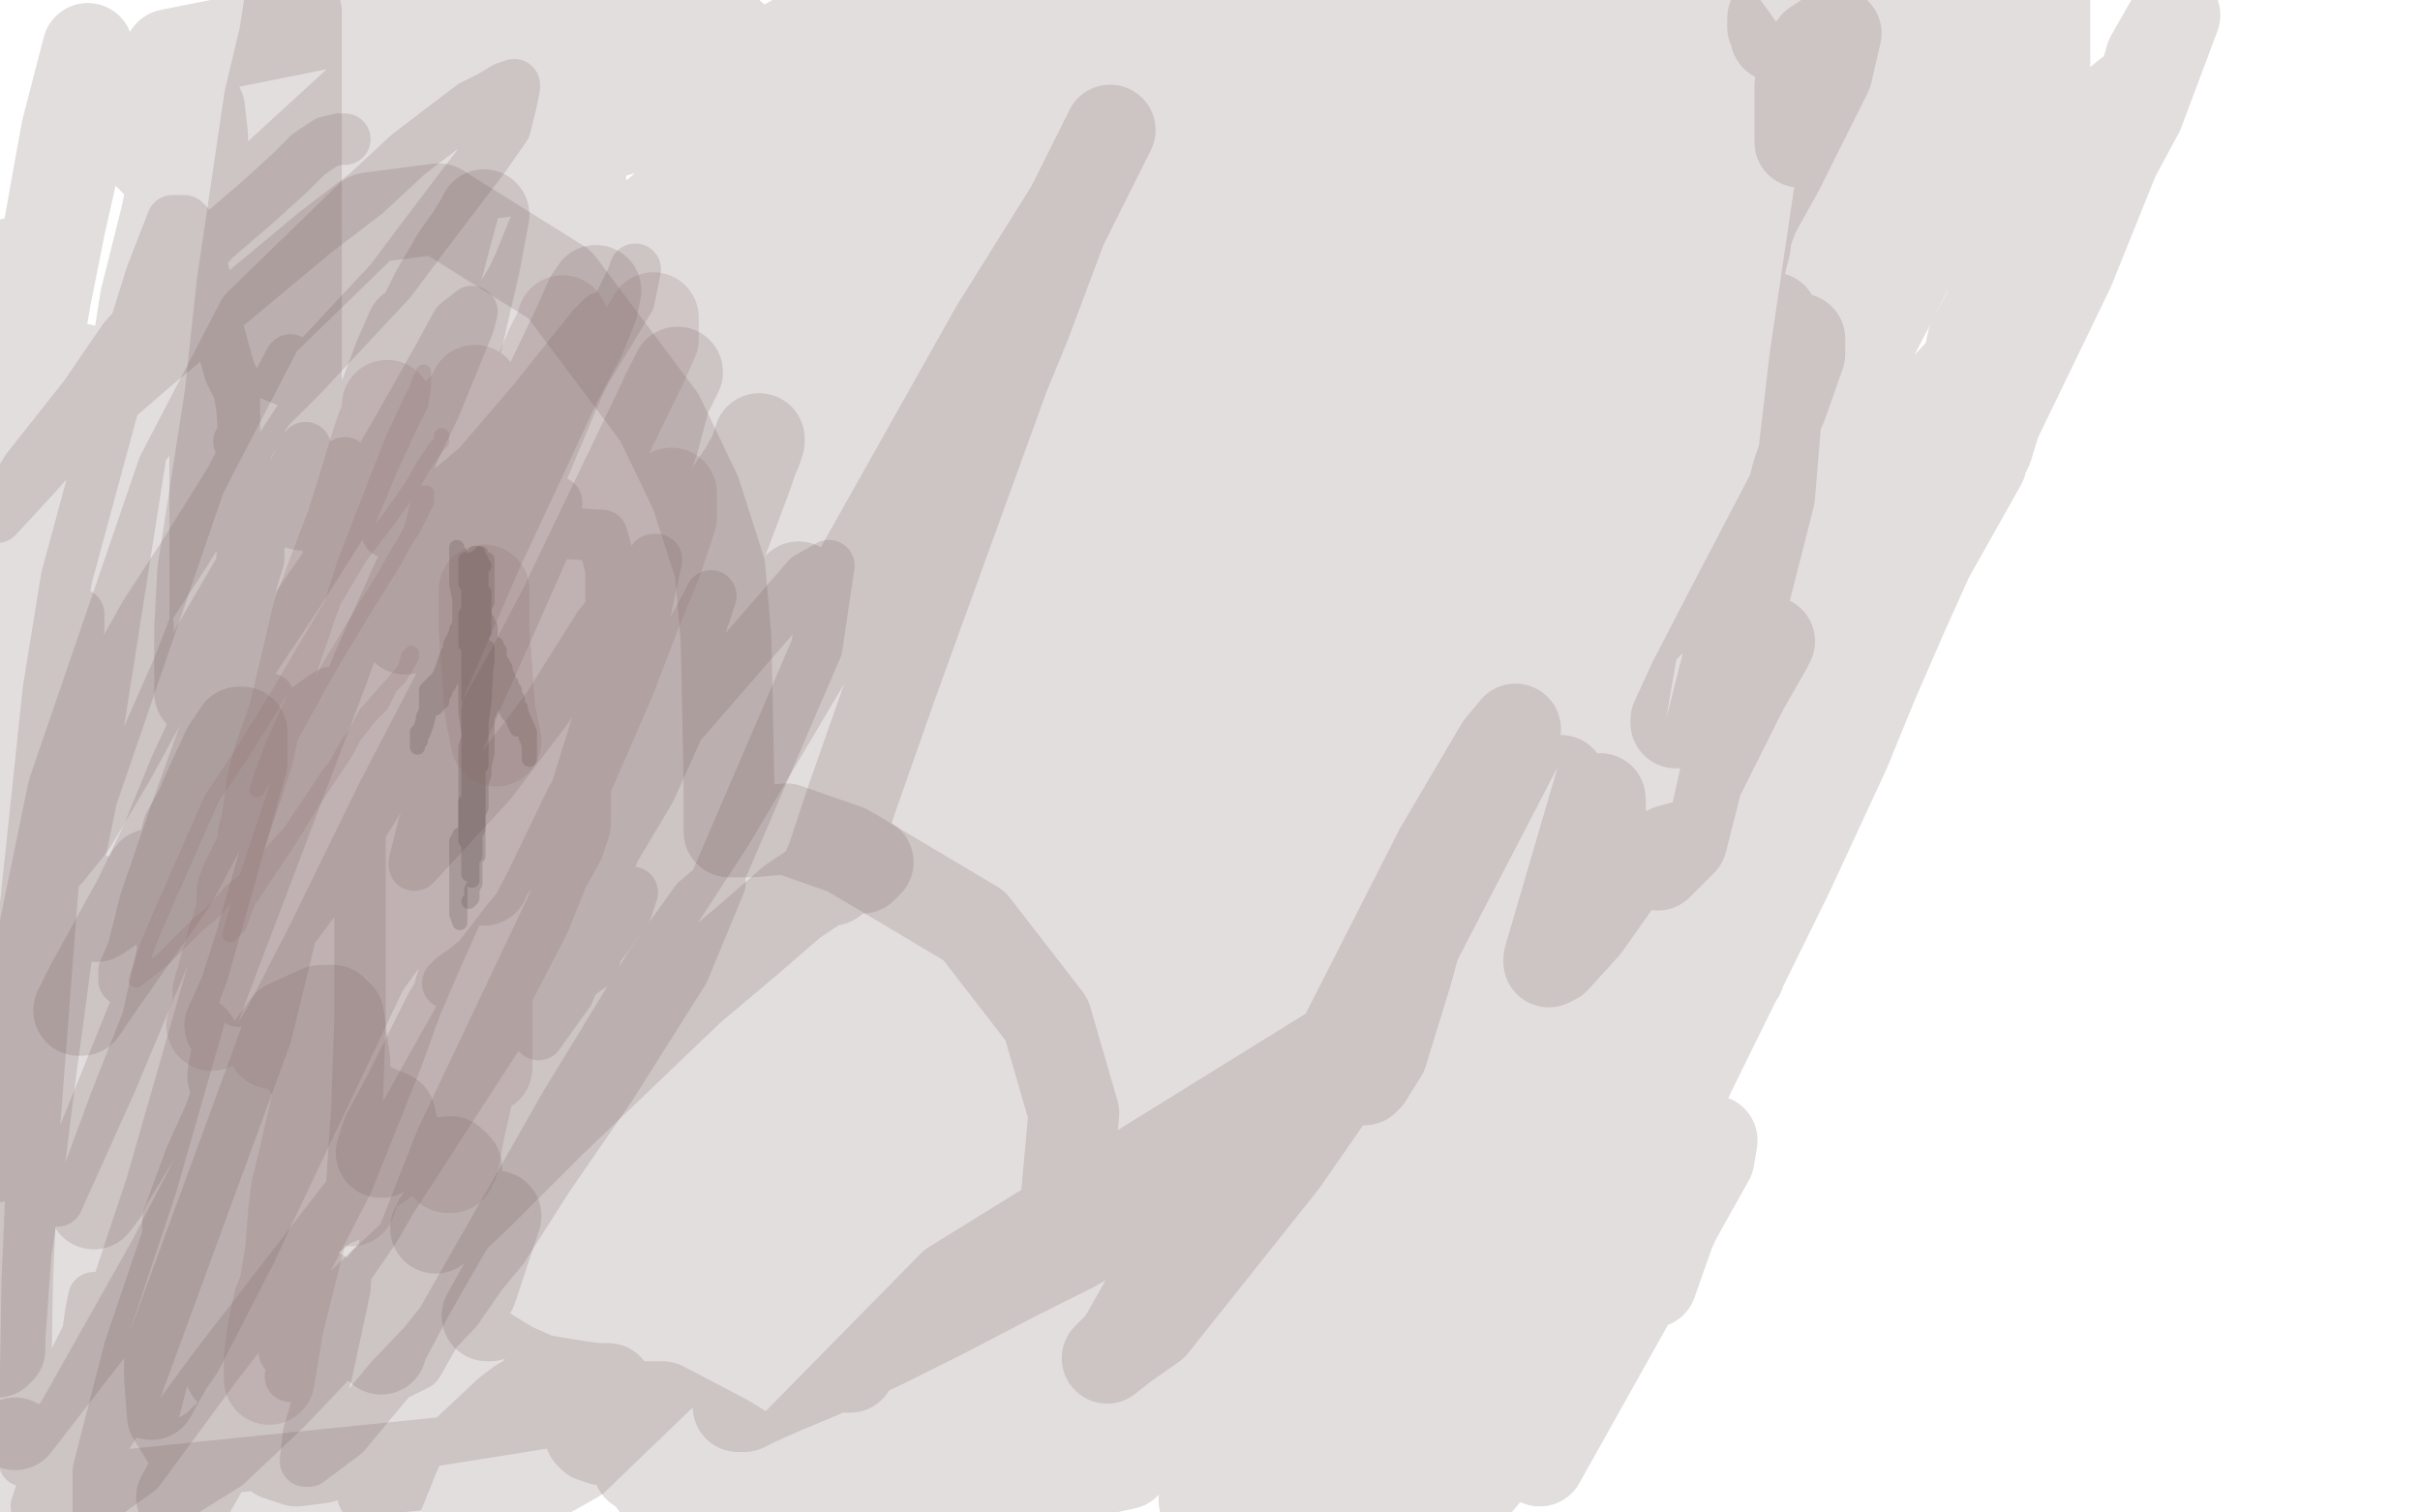
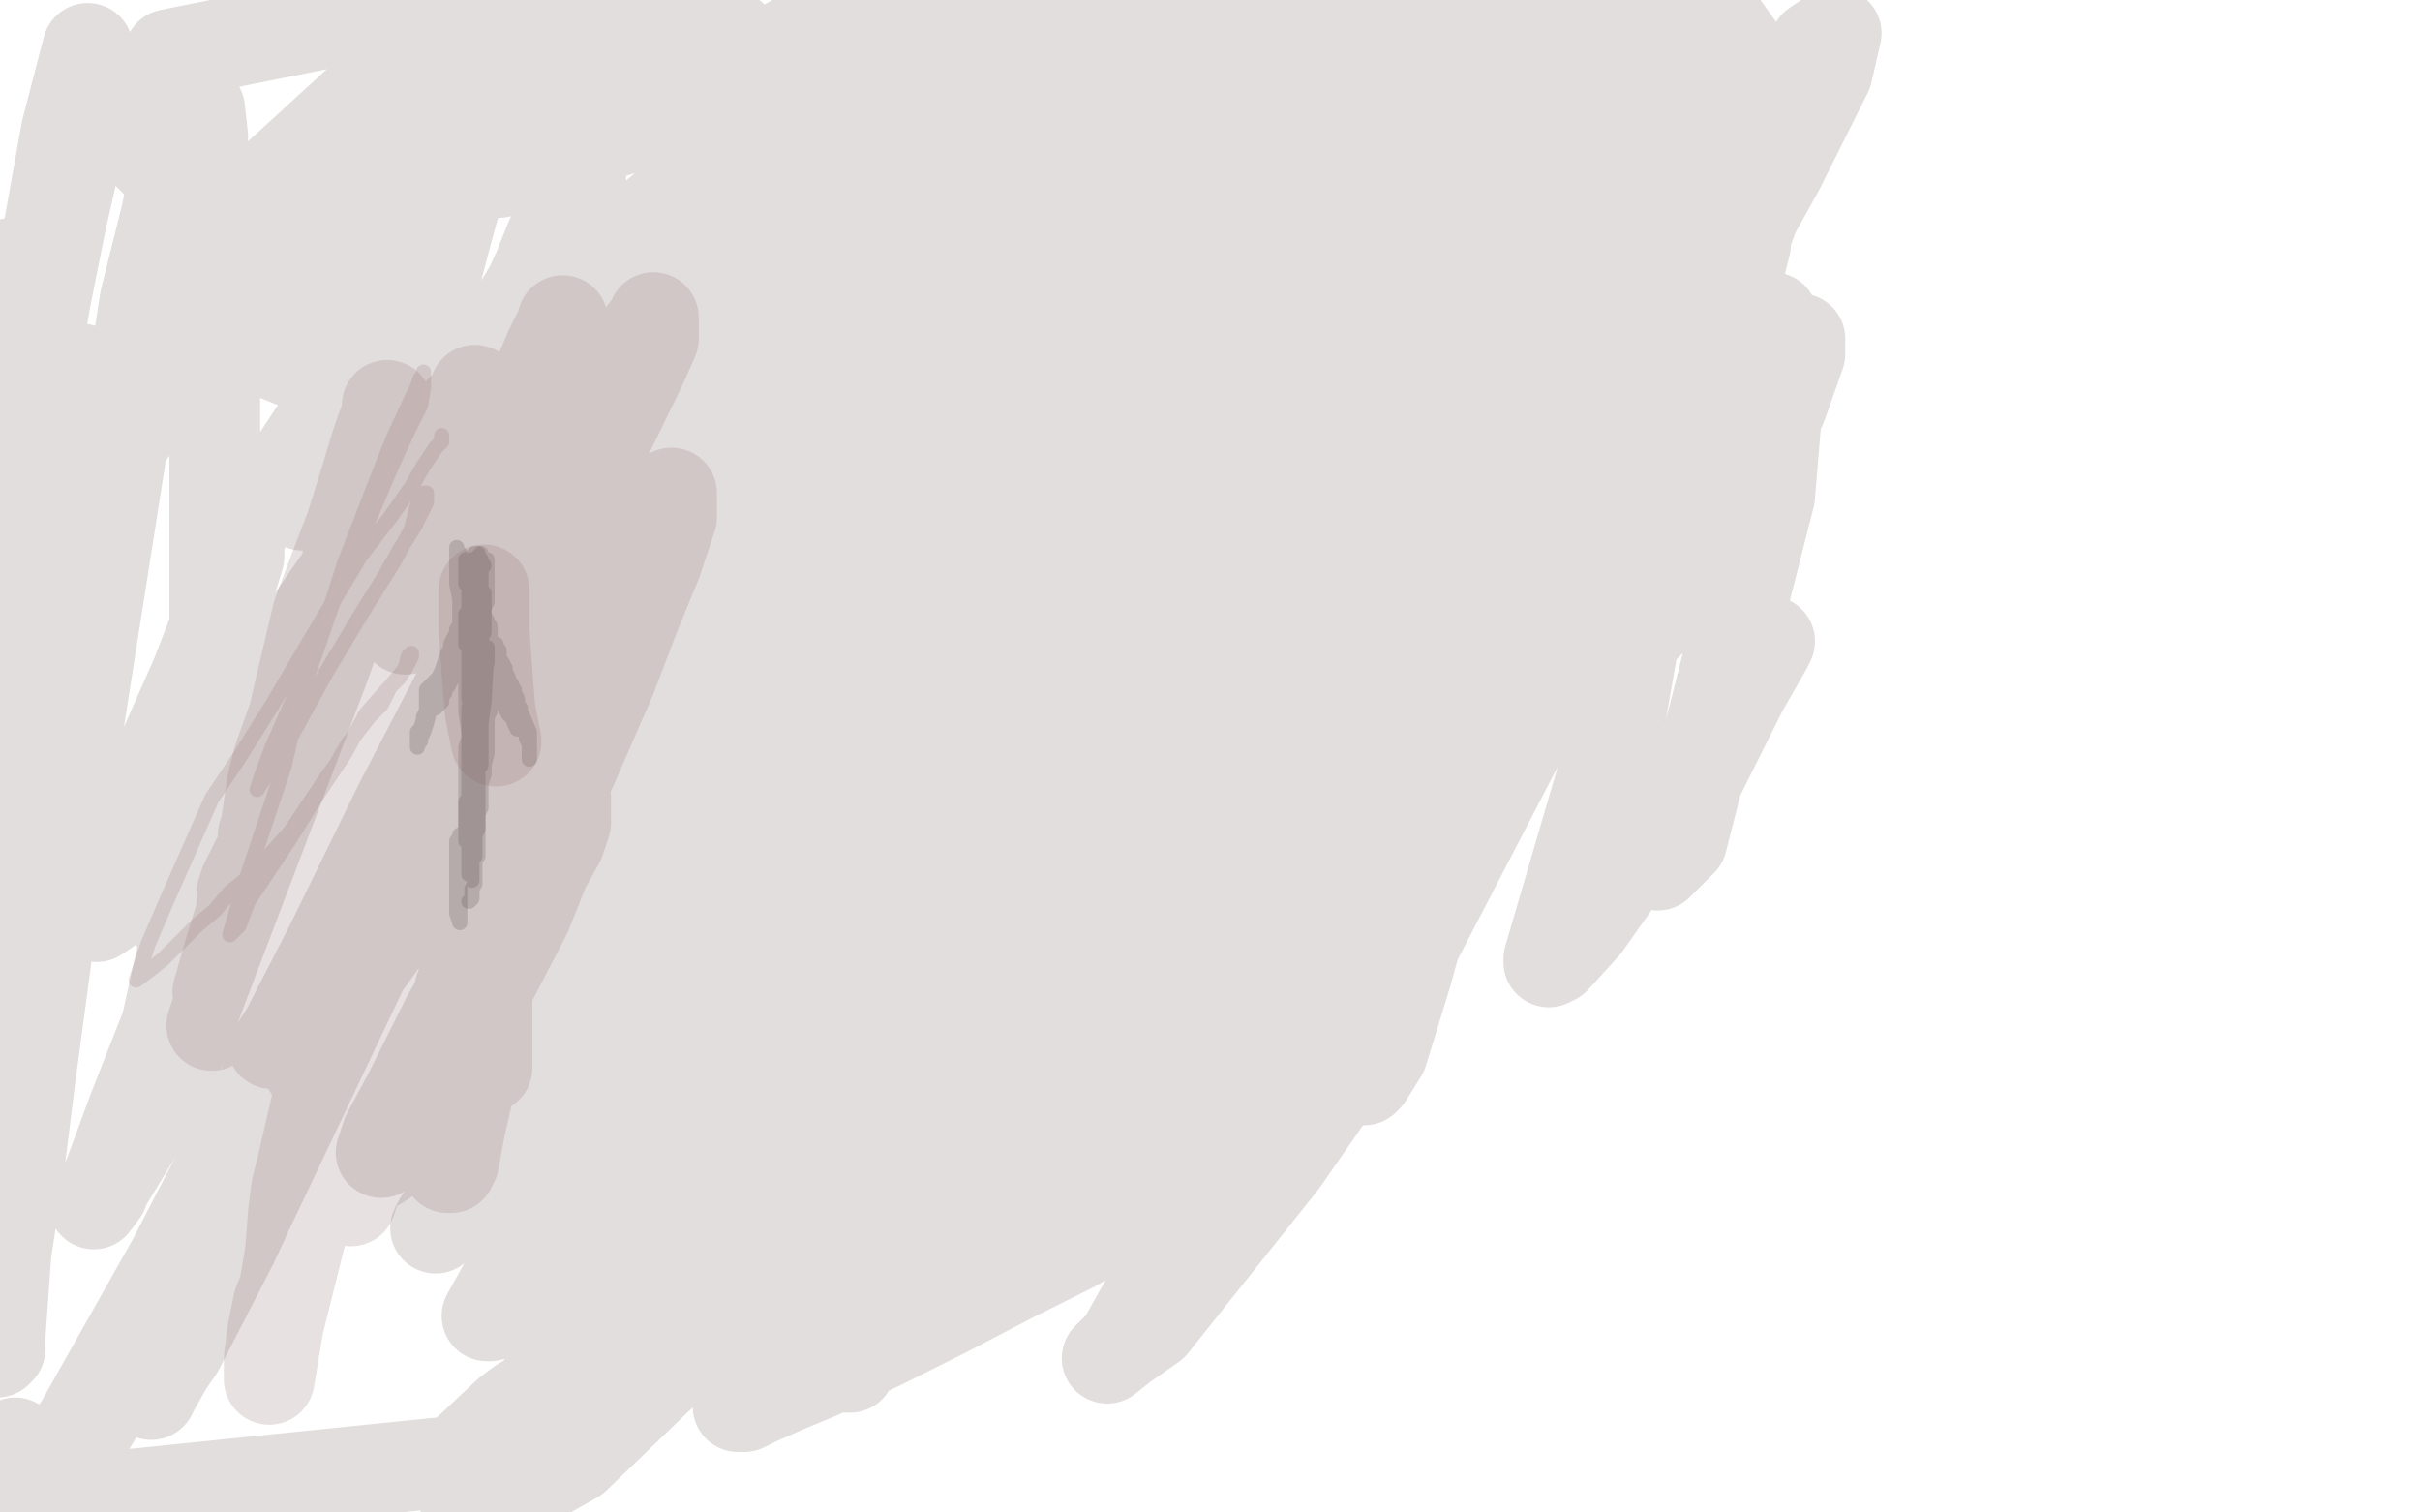
<svg xmlns="http://www.w3.org/2000/svg" width="800" height="500" version="1.1" style="stroke-antialiasing: false">
  <desc>This SVG has been created on https://colorillo.com/</desc>
  <rect x="0" y="0" width="800" height="500" style="fill: rgb(255,255,255); stroke-width:0" />
-   <polyline points="114,46 112,46 112,46 108,47 108,47 102,51 102,51 96,57 96,57 85,67 85,67 71,79 71,79 41,112 41,112 28,131 9,155 4,163 0,168 -1,171 11,158 20,148 35,135 50,122 68,107 104,77 121,64 135,51 156,35 162,32 167,29 170,28 170,29 169,34 167,42 160,52 141,77 129,93 100,124 89,135 84,142 79,146 87,136 96,119 96,122 94,125 88,136 76,159 61,183 48,203 39,219 35,226 32,229 34,227 38,221 44,214 47,209 48,207 49,207 48,212 41,232 31,256 21,283 20,287 21,286 29,276 42,254 59,223 91,168 98,154 100,149 101,148 101,153 89,178 81,194 77,206 75,213 78,208 86,198 96,182 105,166 110,156 114,153 114,156 101,176 90,202 84,216 81,223 80,225 82,221 98,197 117,167 132,141 145,118 151,107 156,103 155,107 144,134 134,155 129,168 128,174 128,176 132,176 158,154 176,133 196,108 199,105 199,108 189,124 144,196 120,235 102,267 89,289 82,302 81,302 81,301 82,299 84,299 85,299 86,298 105,272 124,237 137,213 141,203 144,198 144,199 139,207 131,221 122,237 116,253 115,254 116,251 121,243 128,233 134,223 135,223 134,229 130,239 126,249 124,256 127,252 138,234 156,203 175,166 191,128 209,92 210,89 208,99 191,127 145,199 124,231 112,252 107,262 110,255 121,236 138,212 178,162 174,169 174,174 174,176 174,177 177,177 182,176 199,177 202,188 202,207 199,234 182,289 176,305 174,312 172,314 174,312 179,301 208,248 220,225 234,199 235,197 231,209 219,234 200,265 166,311 156,319 150,323 148,325 158,317 168,304 178,292 186,281 190,273 195,267 198,263 198,262 198,263 195,281 187,303 179,319 180,319 185,317 190,311 195,305 198,303 200,303 200,305 196,319 190,323 191,321 195,315 201,305 206,298 209,295 207,301 187,328 188,326 191,318 194,311 195,308 195,311 188,328 178,342 194,304 198,294 209,266 222,241 227,233 228,232 215,261 190,303 124,405 102,435 96,442 94,445 94,447 102,438 124,406 198,277 221,244 267,191 274,187 270,214 227,314 189,377 166,413 146,437 134,452 132,454 138,451 187,365 198,347 215,319 230,298 237,292 238,292 226,321 202,359 151,433 129,456 114,474 102,483 101,483 102,474 108,454 114,426 118,366 119,338 119,311 119,288 119,258 116,253 112,254 107,259 102,264 99,267 97,268 96,269 107,247 119,218 132,189 140,173 144,165 144,163 144,165 121,238 112,254 100,283 89,306 81,322 79,331 82,327 106,295 131,255 154,216 170,186 180,171 184,166 184,167 182,176 159,228 148,253 140,273 137,285 137,286 138,285 162,259 181,234 198,207 216,185 217,185 210,218 169,319 158,339 140,372 106,436 98,449 96,455 97,453 131,381 138,368 146,351 151,341 155,336 152,343 146,354 137,368 128,381 127,382 127,381 142,354 160,322 176,291 189,264 197,251 199,246 199,251 175,302 154,338 131,373 102,427 98,437 97,441 104,432 118,406 139,375 175,315 182,302 185,299 180,308 162,335 136,368 71,452 46,486 28,499 44,462 88,342 97,305 108,242 109,232 109,229 106,231 99,236 91,242 80,249 76,251 75,251 75,248 75,243 76,221 78,201 80,185 81,161 81,151 80,135 79,129 76,123 71,105 68,93 66,84 62,74 61,73 60,73 59,73 57,73 50,91 45,107 38,132 22,191 16,228 -1,389 5,354 17,261 18,249 21,232 22,217 25,209 26,203 26,204 26,208 25,216 22,236 19,273 11,377 9,424 8,483 29,441 30,434 31,429 31,431 31,434 29,443 25,453 21,468 16,486 12,498 17,487 26,464 37,431 50,392 79,291 81,282 86,265 91,252 91,251 91,253 88,258 84,265 76,277 75,278 74,278 74,276 80,257 85,244 88,235 89,232 89,231 88,236 47,333 37,357 19,397 67,278 75,264 82,253 68,282 59,296 51,309 46,317 41,324 41,321 44,314 48,298 58,269 67,244 74,226 76,219 76,216 77,216 76,217 71,222 68,223 67,224 66,223" style="fill: none; stroke: #745d5d; stroke-width: 17; stroke-linejoin: round; stroke-linecap: round; stroke-antialiasing: false; stroke-antialias: 0; opacity: 0.2" />
-   <polyline points="157,129 157,129 157,129 156,136 156,136 151,148 151,148 142,175 142,175 130,206 130,206 118,242 118,242 106,281 106,281 94,318 81,355 69,389 49,448 39,487 39,495 39,499 71,479 90,461 109,441 158,395 182,371 228,327 247,311 262,298 280,286 285,285 287,285 285,287 282,287 280,288 277,289 275,291 272,291 275,284 282,263 295,226 332,124 339,107 351,75 367,43 354,69 329,109 275,205 267,217 235,271 220,294 202,322 199,327 199,328 199,326 201,321 205,314 210,306 216,296 261,201 264,194 256,211 240,239 222,273 204,308 182,342 165,378 147,407 135,428 126,445 126,446 126,445 152,379 189,301 230,203 235,189 247,157 250,148 251,145 251,146 250,149 246,156 238,168 227,186 199,231 186,251 167,281 162,287 160,289 160,291 168,266 184,234 196,201 207,171 216,146 220,131 224,123 222,127 186,202 176,221 157,255 135,292 110,332 87,371 64,405 62,407 62,404 69,385 82,356 132,242 148,205 180,131 191,108 195,99 197,96 196,101 192,111 184,126 171,154 142,216 129,248 119,273 111,298 110,304 110,306 112,306 115,305 119,302 124,298 124,301 119,331 108,367 96,399 86,426 79,442 77,448 76,452 76,453 77,448 91,423 109,388 125,348 138,312 149,285 160,261 161,258 161,259 154,279 138,315 122,352 109,378 97,398 96,401 96,397 128,321 132,305 139,284 147,264 149,256 149,254 148,257 129,284 109,317 92,339 82,351 77,356 77,355 84,319 96,285 126,192 141,143 151,113 157,87 160,71 159,73 156,78 151,85 144,97 125,136 116,154 108,173 107,176 106,176 105,178 102,181 100,185 96,189 91,196 85,204 79,213 70,225 67,229 66,229 66,227 66,224 66,218 66,208 67,189 76,131 80,94 89,33 94,12 96,-1 98,4 98,31 98,62 98,157 98,174 98,241 98,334 98,357 98,368 98,375 98,379 98,374 107,335 121,258 130,224 144,167 148,151 150,139 151,132 151,131 151,133 151,134 150,137 149,143 145,153 139,172 132,191 120,225 115,238 112,245 112,249 111,251 109,258 105,271 96,292 88,311 81,328 76,339 77,337 80,331 86,312 114,214 119,197 125,173 132,147 138,127 141,114 142,112 142,114 141,119 139,128 136,142 130,164 122,189 115,216 109,237 102,258 101,261 100,261 100,259 101,254 104,247 106,239 106,234 107,233 107,234 106,236 105,237 107,225 114,203 120,182 127,162 130,151 132,143 129,154 124,165 120,173 117,177 116,178 116,177 117,174 118,171 118,169 111,186 98,213 86,239 72,262 61,277 56,286 51,293 54,288 59,279 65,267 72,253 77,239 79,229 80,228 80,229 79,232 77,237 71,249 70,252 70,253 70,252 71,246 72,241 74,235 75,232 75,231 75,233 71,241 64,256 55,278 46,297 30,326 27,332 26,334 27,334 31,328 57,291 75,257 118,152 126,134 132,118 136,109 136,112 135,114 134,115 134,116 132,118 131,122 130,125 128,131 127,136" style="fill: none; stroke: #745d5d; stroke-width: 30; stroke-linejoin: round; stroke-linecap: round; stroke-antialiasing: false; stroke-antialias: 0; opacity: 0.2" />
  <polyline points="115,182 115,181 115,181 116,178 116,178 119,172 119,172 124,163 124,163 129,148 129,148 134,141 134,141 137,132 137,133 132,151 122,179 107,221 66,329 59,348 45,375 31,398 34,394 37,386 44,367 55,339 61,312 69,289 74,275 76,267 78,259 78,258 78,261 75,266 71,274 67,281 62,293 58,304 58,305 58,299 61,289 65,282 67,273 68,264 70,256 70,247 71,242 71,233 71,228 71,212 71,201 71,185 71,137 71,115 70,91 69,61 67,52 67,45 66,36 65,34 64,34 64,35 62,36 62,37 61,42 59,51 55,71 48,99 26,239 24,259 19,289 10,356 6,388 2,414 0,442 0,446 -1,447 -1,442 0,425 4,399 6,372 9,339 11,308 17,243 19,213 22,185 25,148 26,138 26,129 27,122 27,123 27,125 26,134 24,146 20,174 16,207 5,306 4,318 1,359 0,372 0,376 0,378 0,365 0,335 0,242 0,226 1,196 1,171 2,125 4,112 4,96 4,93 4,91 4,87 4,91 4,96 2,108 0,127 2,155 20,54 22,43 29,16 27,43 20,74 15,99 9,135 9,144 11,152 15,152 18,152 32,144 41,133 62,111 71,101 90,77 97,68 102,63 110,56 111,55 111,57 107,62 99,72 86,89 68,111 49,135 28,163 22,145 42,119 61,93 81,68 117,35 128,25 144,21 148,21 151,25 154,41 154,54 148,76 134,129 127,152 121,178 121,185 121,189 125,191 128,188 140,174 145,167 149,163 151,159 152,159 141,191 134,208 162,178 182,143 204,105 238,46 248,34 252,29 249,44 222,102 205,134 189,164 178,185 169,203 169,204 169,202 181,181 192,163 199,152 201,148 202,148 202,152 187,183 166,221 145,255 126,286 109,313 91,348 89,352 89,353 92,345 117,306 130,284 147,257 149,253 149,254 146,266 131,297 84,396 64,436 51,459 50,461 50,459 59,446 77,411 138,279 152,249 172,211 176,206 176,207 175,213 168,227 155,251 136,281 134,284 132,285 136,281 189,201 199,185 212,161 231,137 234,135 234,136 232,147 200,212 178,249 149,299 146,306 145,307 150,301 169,274 256,135 262,123 272,107 278,99 278,102 276,111 201,246 188,268 148,336 135,362 128,375 126,381 130,375 197,288 208,272 230,242 270,183 279,169 282,166 280,176 266,207 198,319 177,351 160,378 145,405 144,406 145,404 178,353 242,254 255,232 292,166 305,146 309,141 308,148 297,172 260,242 242,269 231,286 228,295 228,294 252,256 305,158 312,142 328,112 330,109 327,114 265,198 252,212 230,237 207,262 185,286 158,321 154,326 152,327 155,321 211,227 224,209 242,174 259,144 272,122 271,127 261,148 239,188 179,288 162,312 159,318 159,319 160,317 182,287 207,254 226,229 235,219 239,217 239,223 232,237 210,276 206,285 204,288 204,287 209,278 254,211 314,101 321,89 329,78 334,73 334,77 274,199 258,226 214,299 199,325 195,334 194,336 206,321 261,249 288,213 309,186 324,175 322,184 309,209 201,384 188,403 166,432 162,435 161,435 171,417 266,251 277,228 292,199 307,174 317,159 317,161 317,164 316,165 320,163 324,159 326,159 326,165 324,177 315,199 302,223 292,243 287,255 285,258 285,259 288,253 299,236 328,195 336,187 340,186 336,201 321,229 286,291 275,311 270,318 268,321 272,311 288,281 329,204 344,178 350,167 340,179 318,204 294,233 268,259 246,283 222,306 220,308 219,308 220,306 225,294 231,278 242,261 255,237 269,208 284,174 302,134 329,71 332,61 334,59 328,76 309,116 251,231 242,247 231,265 230,266 231,265 260,224 285,182 347,74 365,48 370,41 371,43 365,62 281,242 271,263 252,301 235,337 218,369 220,365 229,352 248,327 272,299 298,272 350,223 374,201 410,167 421,158 428,154 436,153 436,157 435,166 428,186 412,218 392,258 319,399 311,411 288,444 282,449 281,452 280,452 284,444 316,381 332,345 351,303 381,229 391,205 395,195 394,201 352,277 344,292 332,312 322,327 320,333 319,335 321,328 352,274 376,232 432,124 441,111 442,114 435,131 415,172 340,297 320,328 280,392 271,407 268,412 266,414 266,413 266,412 266,411 265,411 244,431 217,456 190,482 167,495 169,492 179,478 275,294 284,276 298,247 311,225 319,213 322,207 322,209 309,229 295,255 280,278 267,304 257,323 250,339 251,338 258,327 271,305 286,279 304,251 319,221 321,217 318,227 300,262 236,388 195,452 174,484 159,495 154,499 235,375 298,232 308,211 334,152 338,143 339,142 339,145 321,177 299,217 276,256 257,291 239,329 239,332 248,319 270,292 298,249 368,137 380,115 396,86 411,58 412,58 408,74 388,111 320,227 306,249 296,266 292,274 291,275 295,272 346,196 352,184 365,161 378,139 378,141 377,149 368,168 284,309 270,336 247,377 224,415 195,463 192,469 195,468 209,452 239,415 338,255 405,143 417,113 452,43 460,29 461,27 461,33 414,125 401,147 379,187 322,283 307,325 301,339 300,345 302,347 330,308 354,272 377,235 412,183 418,177 420,177 420,183 364,314 321,378 294,414 275,431 267,436 264,439 265,439 299,387 364,265 374,242 409,168 421,143 428,131 430,126 430,127 427,135 425,141 422,146 424,146 436,132 459,99 507,28 527,-1 474,155 400,294 368,357 356,383 347,398 345,406 350,403 364,389 411,328 437,294 461,264 495,216 501,205 504,202 504,203 489,227 472,251 457,278 435,318 431,325 430,327 436,321 469,268 508,213 526,191 527,191 517,217 449,348 424,384 381,438 371,445 366,449 371,444 448,307 459,277 478,237 522,134 526,128 527,127 526,129 476,211 464,227 429,284 420,301 416,306 424,289 442,249 507,116 525,77 540,39 552,13 551,16 540,38 452,176 447,184 431,208 428,212 428,211 435,199 450,171 480,106 489,87 486,96 394,266 376,301 317,384 291,409 269,425 267,426 266,427 268,427 269,427 271,426 279,416 282,411 295,392 317,343 329,309 360,239 376,206 404,142 415,118 424,94 426,89 426,91 425,93 424,94 416,103 408,112 384,139 347,175 324,195 299,215 252,248 232,261 208,273 198,272 196,268 197,254 218,203 257,125 278,88 321,24 334,58 312,93 274,157 251,189 249,193 248,194 251,184 255,176 257,169 258,166 255,169 238,187 186,227 186,213 192,175 201,144 218,79 235,31 242,12 278,43 251,113 211,191 161,263 115,327 90,358 87,362 88,356 132,266 158,216 195,142 217,95 220,86 220,85 211,91 197,96 181,103 137,119 125,123 105,123 85,115 79,111 72,97 70,86 70,78 74,72 89,65 97,63 112,59 129,58 142,58 150,58 165,57 179,54 196,46 208,42 236,28 270,9 256,38 199,86 175,106 136,136 122,147 106,162 100,166 100,167 101,167 102,167 106,167 117,164 125,162 138,152 150,142 158,134 160,131 160,129 161,128 162,127 162,126 164,125 164,124 165,121 167,115 170,107 172,102 178,89 182,79 184,75 189,66 190,63 191,62 191,61 192,61 192,59 192,61 192,63 185,79 171,102 132,161 112,192 68,255 39,295 35,301 32,303 34,299 41,278 50,257 65,223 75,197 79,184 79,179 80,176 82,172 90,164 115,126 128,106 144,77 144,76 142,76 138,79 132,84 116,93 106,97 105,97 105,95 105,92 109,79 112,73 129,47 134,39 145,26 150,21 159,13 162,11 162,12 160,18 149,44 131,81 121,103 120,106 120,107 118,104 117,102 111,94 102,85 90,78 78,72 67,66 64,63 52,54 49,51 48,49 48,48 48,47 48,46 48,44 49,37 50,32 56,18 151,-1 156,1 167,4 169,5 176,7 181,9 187,12 191,13 200,18 204,21 209,25 210,25 210,26 211,26 210,27 207,28 189,36 168,44 149,53 141,57 130,64 128,65 134,56 145,43 227,3 227,15 230,19 237,22 242,22 252,19 267,15 284,11 302,4 316,26 278,77 232,134 212,156 186,181 178,188 177,188 186,174 199,153 231,104 259,59 280,33 288,23 289,22 289,23 289,24 287,28 286,31 292,24 305,8 339,23 306,91 306,89 310,86 325,77 354,61 367,52 389,33 396,27 400,23 400,25 400,27 388,47 385,55 379,64 379,66 379,64 380,61 382,48 382,47 380,47 369,48 362,48 360,46 359,44 358,35 357,33 356,33 356,32 354,32 352,31 351,28 350,27 349,24 347,21 344,14 340,8 338,5 337,3 337,2 338,2 339,2 340,2 344,2 350,2 355,3 371,5 388,7 396,7 411,7 424,7 435,5 442,3 448,2 451,1 452,1 454,1 454,2 447,11 424,41 384,85 340,131 297,184 258,238 230,277 218,297 216,302 216,301 218,296 227,284 237,268 248,244 259,214 269,182 274,168 281,147 288,132 296,121 302,109 308,98 315,87 320,76 324,71 330,56 332,53 335,48 337,46 339,44 340,42 341,41 344,38 347,35 350,33 355,31 359,27 361,27 366,25 369,24 375,24 378,24 384,26 388,31 397,39 401,45 402,45 404,44 407,38 409,34 417,26 428,16 432,13 436,11 439,11 440,11 444,11 446,11 447,11 450,11 454,11 456,11 457,11 460,11 462,11 465,8 466,7 468,4 471,1 486,18 476,57 470,74 467,81 459,101 456,113 454,122 452,126 451,128 451,127 451,124 452,108 466,28 471,2 491,1 490,2 490,4 490,7 490,9 490,11 491,11 492,11 494,11 497,9 501,7 507,4 515,1 525,-1 537,-1 547,-1 556,2 558,4 559,4 561,4 565,5 570,9 575,16 576,19 576,23 574,31 562,52 538,95 512,143 489,187 474,216 466,228 464,233 464,234 465,234 468,232 482,221 496,205 511,176 526,144 541,119 548,108 561,91 575,81 577,79 577,81 575,89 549,135 535,164 487,256 461,297 451,306 449,308 448,309 450,309 455,309 470,289 498,233 526,156 565,72 586,35 600,15 606,11 607,11 604,24 588,56 568,92 552,117 547,129 546,132 549,127 555,123 571,111 576,107 586,105 589,116 585,164 556,278 548,286 548,284 558,264 576,228 584,214 585,212 576,228 548,272 524,306 514,317 512,318 512,317 536,235 544,189 546,179 544,179 541,179 541,178 546,166 559,132 572,92 579,72 579,73 575,84 552,125 501,223 492,242 496,241 501,237 515,228 535,216 544,207 548,203 556,192 558,188 560,186 566,176 577,159 589,134 595,117 595,112 591,112 586,112 565,124 555,133 529,156 511,183 504,199 492,224 476,282 465,322 457,348 452,356 451,357 451,356 452,348 481,263 502,213 519,182 524,173 524,175 519,184 475,255 404,372 384,391 384,392 384,393 380,395 370,403 355,412 335,422 312,434 292,444 271,454 259,459 250,463 246,465 244,465 244,459 251,439 275,388 309,317 358,241 370,223 374,222 369,232 347,262 308,316 269,366 239,403 224,417 220,417 219,417 217,417 212,419 196,433 177,461 172,464 168,467 151,483 14,497 35,463 39,455 49,439 51,434 51,436 50,439 41,453 40,454 40,453 58,422 90,361 100,334 101,331 101,332 57,417 26,472 6,496 7,487 7,483 5,477" style="fill: none; stroke: #745d5d; stroke-width: 30; stroke-linejoin: round; stroke-linecap: round; stroke-antialiasing: false; stroke-antialias: 0; opacity: 0.2" />
-   <polyline points="0,464 0,448 1,429 8,397 12,374 15,366 15,368 12,385 11,401 5,471 67,391 82,357 95,339 106,334 110,334 112,336 114,351 114,352 114,354 105,373 92,397 88,412 87,416 92,411 108,398 125,391 138,385 149,384 151,386 151,407 140,452 126,492 130,482 142,454 151,429 151,426 151,429 146,435 145,437 146,433 152,419 157,412 164,402 162,408 156,426 140,452 124,471 106,482 98,483 92,481 86,467 81,447 81,428 81,416 85,401 91,387 99,376 109,368 122,366 129,369 134,391 134,409 131,437 130,447 130,448 130,447 130,448 129,449 129,448 129,442 129,434 129,426 129,423 128,423 128,424 121,437 114,457 108,468 108,469 108,468 108,457 108,444 108,431 106,428 96,435 82,455 60,495 61,496 69,482 75,473 80,466 92,455 100,447 110,441 125,435 134,435 147,439 156,444 169,452 178,456 190,458 197,459 199,459 201,459 200,459 195,461 179,464 135,471 101,476 72,479 62,476 57,468 56,455 56,442 56,423 57,408 59,389 60,381 62,364 64,353 64,344 62,344 61,346 48,366 36,395 15,445 7,464 5,471 5,468 7,457 12,437 22,397 28,372 34,339 35,321 35,304 35,299 35,298 35,301 34,303 30,312 19,343 2,392 -1,425 4,425 14,409 29,363 42,315 49,292 50,289 49,296 24,377 12,416 10,425 10,428 12,431 14,431 15,431 20,428 27,416 30,405 30,404 29,406 22,412 21,413 35,371 48,317 60,283 62,275 66,268 69,261 75,248 79,242 80,242 80,252 61,319 29,406 4,457 0,402 9,335 24,262 60,157 86,107 122,72 145,69 185,94 218,138 230,163 238,188 240,211 241,259 241,275 244,275 249,275 260,274 280,281 322,306 346,337 355,368 352,401 346,421 344,421 341,423 326,437 294,473 272,492 304,477 324,468 330,467 336,467 337,467 337,469 334,475 324,487 316,493 324,481 347,448 377,413 390,399 400,393 401,393 401,399 390,441 372,484 326,494 315,487 290,491 275,496 259,499 256,496 252,487 250,485 246,486 238,489 228,493 220,493 217,491 214,487 211,485 208,479 205,477 199,476 196,475 195,474 195,472 198,467 204,465 219,465 240,476 261,489 269,497 255,486 315,425 449,342 470,331 477,327 474,331 455,354 422,395 365,465 346,489 389,429 432,367 486,291 510,261 516,258 515,272 482,346 435,437 425,454 419,465 427,451 442,425 451,411 452,412 447,432 434,466 430,477 430,479 432,475 449,448 491,376 517,328 531,305 531,307 472,417 402,488 418,455 434,415 435,414 407,459 420,391 476,281 496,247 501,241 498,253 489,282 482,315 486,318 519,298 552,281 585,272 586,278 575,322 554,349 534,372 515,377 498,375 491,368 490,363 496,335 506,303 507,295 497,313 467,357 441,389 440,391 440,388 484,315 515,268 529,264 530,295 527,316 527,317 527,316 540,302 571,275 594,261 599,258 597,272 577,306 560,327 541,337 535,338 542,324 568,284 594,232 624,174 626,171 626,173 592,279 551,347 552,339 579,217 594,157 609,112 614,103 614,104 612,104 612,103 624,71 635,43 638,36 638,37 638,38 641,39 644,43 642,52 624,102 605,137 596,153 596,152 600,118 609,57 610,43 608,43 605,45 605,42 610,28 610,27 610,28 604,37 597,45 595,47 595,41 595,28 596,21 596,15 595,13 591,12 587,12 587,11 586,9 586,8 586,6 590,1 676,-1 676,6 676,21 667,42 645,72 632,87 624,95 621,95 619,64 620,31 625,6 627,3 628,3 630,3 634,3 636,5 637,9 638,12 638,13 639,13 644,13 649,12 652,8 659,4 665,3 667,4 670,9 669,18 665,26 645,61 608,133 574,198 560,225 554,238 554,239 554,238 555,236 565,226 589,193 621,154 638,134 649,122 651,121 649,132 638,159 634,172 634,173 639,164 642,162 641,168 601,261 532,408 522,436 522,439 537,426 548,413 549,413 547,421 546,424 552,407 566,377 565,383 509,483 535,344 545,319 547,315 546,315 545,316 546,315 556,298 569,277 572,273 569,279 541,328 521,359 501,397 490,418 484,435 480,441 471,454 466,464 462,467 460,468 461,468 462,468 466,468 470,468 474,468 477,467 479,464 484,458 491,442 500,421 510,396 520,375 528,357 537,341 577,272 600,233 637,185 655,153 655,152 657,148 662,132 669,115 676,101 680,93 686,77 690,69 699,51 706,36 711,19 719,5 707,37 680,87 659,126 642,154 640,158 641,156 650,143 658,123 667,99 677,75 682,61 685,57 684,57 682,57 678,62 674,68 666,79 660,95 655,111 651,119 650,124 650,125 650,124 650,122 652,113 670,79 685,46 709,27 684,89 654,151 638,183 629,203 619,226 610,248 591,289 559,354 524,431 491,487 486,493 485,493 481,496 470,499 476,479 477,469 477,468 475,468 464,473 459,476 456,476 454,476 450,476 446,476 437,476 427,479 415,487 405,492 402,493 401,494 402,493 406,493 415,494 428,497 440,499 455,499 462,498 469,498 470,499 444,498 432,496 427,494 419,491 416,489 412,489 407,489 402,492 398,496 434,496 436,489 435,489" style="fill: none; stroke: #745d5d; stroke-width: 30; stroke-linejoin: round; stroke-linecap: round; stroke-antialiasing: false; stroke-antialias: 0; opacity: 0.2" />
  <polyline points="156,188 156,189 156,189 156,191 156,192 156,191 157,191 157,189 157,188 156,188 155,188 154,188 154,189 154,191 154,192 155,193 156,193 157,193 157,192 158,191 159,191 159,189 159,188 160,187 159,187 158,187 157,187 156,188 156,189 155,189 155,191 154,192 154,193 155,193 156,193 157,192 157,189 158,188 159,187 159,185 158,186 158,187 157,188 157,189 156,191 156,192 156,193 156,192 157,191 157,189 157,188 157,187 156,187 155,187 154,187 154,186 154,185 155,185 156,184 157,184 157,183 158,183 158,184 158,185 158,186 157,187 157,189 156,193 155,195 155,196 155,198 155,199 155,201 156,201 156,199 157,198 157,196 157,195 158,194 158,193 158,192 158,193 158,194 158,195 157,196 157,197 157,198 157,199 157,201 157,202 157,203 157,204 157,203 157,201 157,199 157,198 157,197 157,196 157,195 157,196 157,197 157,198 157,199 157,202 157,203 157,204 157,205 157,204 157,203 157,201 157,202 156,203 156,204 156,205 156,206 155,208 155,209 155,211 154,212 154,213 154,212 154,211 154,209 154,208 154,206 154,204 154,203 155,202 155,201 155,199 155,198 155,197 155,196 155,195 155,194 155,193 155,192 155,193 155,194 155,195 155,197 155,199 155,203 155,205 155,208 155,212 155,214 155,215 155,216 155,217 155,218 155,221 155,222 155,223 155,224 155,225 155,226 155,228 155,229 155,231 155,229 155,227 155,226 155,222 156,217 156,213 157,208 157,204 157,201 158,197 158,196 158,195 158,196 158,197 158,198 158,201 158,203 158,205 158,209 158,213 157,218 157,221 157,223 157,224 157,225 157,229 157,231 156,233 156,234 156,235 156,236 156,238 156,239 156,242 155,243 155,244 155,245 155,244 155,242 155,239 155,237 155,234 156,231 157,221 157,216 158,213 158,206 158,204 158,203 158,201 159,198 159,197 159,196 159,195 159,194 159,193 159,192 159,193 159,195 159,196 159,198 159,202 159,204 159,208 159,211 159,216 159,217 159,222 159,223 159,225 159,226 159,227 159,229 159,231 159,232 159,233 159,234 159,235 159,236 158,236 158,237 158,238 158,241 158,242 157,243 157,242 157,239 157,235 157,233 157,229 157,227 157,223 157,219 157,216 157,211 157,209 157,206 157,199 157,197 157,195 158,193 158,192 158,193 158,194 158,197 158,201 158,204 158,208 158,214 156,226 156,231 155,238 155,241 155,244 154,247 154,249 154,251 154,252 154,253 154,255 154,256 154,257 154,258 154,259 154,261 154,262 154,264 154,266 154,268 154,269 154,271 154,273 154,275 154,276 154,277 154,278 154,277 154,276 154,275 154,274 154,273 154,272 154,271 154,269 154,268 154,267 154,266 154,265 154,264 155,263 155,261 155,259 155,258 156,258 156,257 157,256 157,255 157,254 157,253 158,251 159,249 159,248 159,247 159,246 159,245 159,244 159,243 159,242 159,241 159,239 159,238 159,237 159,236 159,235 159,234 159,233 159,232 159,231 159,229 159,227 160,226 160,224 160,222 161,219 161,217 161,215 161,214 160,232 159,239 159,247 158,255 157,272 156,278 155,282 155,286 155,287 155,288 155,289 155,288 155,287 155,286 155,285 155,283 155,281 155,278 155,276 156,272 156,269 156,266 156,264 156,263 157,261 157,259 157,258 157,257 158,256 158,255 158,254 158,253 159,253 159,252 159,251 159,249 159,245 159,242 159,238 159,236 159,234 159,232 159,231 159,229 159,228 159,227 159,226 159,224 159,223 159,221 159,219 159,218 159,217 159,216 159,215 159,214 159,213 159,211 160,209 160,208 160,207 160,206 160,205 160,203 160,202 160,201 160,199 160,198 160,197 160,196 160,197 160,198 160,202 159,207 159,214 158,223 158,233 158,253 158,259 158,271 158,274 158,277 158,281 158,282 158,283 157,284 157,285 157,286 157,288 157,292 156,294 156,295 156,296 156,297 155,298" style="fill: none; stroke: #3a3131; stroke-width: 5; stroke-linejoin: round; stroke-linecap: round; stroke-antialiasing: false; stroke-antialias: 0; opacity: 0.2" />
  <polyline points="157,199 157,201 157,201 157,202 157,202 156,203 156,204 156,205 155,206 155,207 154,207 154,208 154,209 154,211 152,211 152,212 152,213 152,214 151,215 151,216 150,217 150,218 150,219 150,221 150,222 149,223 148,224 148,225 148,226 148,227 147,228 147,229 147,228 147,227 147,226 147,225 147,223 149,219 150,213 151,209 152,206 154,204 155,203 155,201 156,199 156,201 156,202 155,204 155,206 154,209 151,214 150,219 147,225 142,235 141,239 140,242 139,244 139,245 138,246 138,247 138,246 138,245 138,244 138,243 138,242 139,241 140,238 140,237 141,235 141,233 142,232 144,229 145,228 145,227 146,225 147,224 147,223 148,222 148,221 149,219 149,218 150,217 150,216 151,215 152,214 154,213 155,212 155,211 156,211 156,209 157,208 158,208 158,207 159,207 159,206 160,206 161,206 161,207 161,208 162,209 162,211 162,212 164,213 164,214 165,215 165,216 165,217 165,218 166,219 166,221 167,222 167,223 167,224 167,225 167,226 167,228 168,229 168,231 168,232 168,233 168,234 168,233 167,229 165,225 162,218 160,213 159,209 158,207 156,202 156,199 155,193 154,191 154,188 152,186 152,184 152,183 152,185 152,186 152,187 152,189 152,192 154,194 154,197 155,199 155,203 156,205 156,206 156,208 156,209 157,211 157,212 157,213 157,214 158,214 158,215 159,215 159,216 160,216 160,217 161,217 161,218 162,218 162,219 162,221 164,221 164,222 164,223 165,223 165,224 166,224 166,225 167,225 167,226 168,226 169,226 169,227 169,228 169,229 169,231 170,232 170,233 171,234 171,236 172,241 174,242 174,244 175,246 175,247 175,248 175,249 175,251 175,249 175,248 175,247 175,245 175,243 175,242 172,235 172,234 171,233 171,232 171,231 170,229 170,228 169,227 169,226 168,226 168,225 168,224 167,222 167,221 166,219 165,218 165,217 165,216 164,216 164,215 162,215 162,214 162,213 162,214 162,215 162,216 162,219 162,222 162,224 162,227 162,229 162,232 162,235 161,237 161,242 161,244 161,247 161,248 161,249 160,253 160,256 159,259 159,262 159,263 159,265 159,267 158,269 158,271 158,272 158,273 158,274 157,276 157,279 157,281 157,282 157,283 156,284 156,285 156,286 156,287 156,286 156,284 156,282 155,279 155,277 155,275 155,271 155,267 155,259 155,257 155,252 155,249 155,248 155,243 155,238 155,236 155,231 155,228 155,225 155,223 155,222 155,219 155,221 155,222 155,223 155,225 155,227 155,229 156,237 156,241 156,244 156,253 156,256 156,263 156,266 156,268 156,271 156,274 156,276 156,281 156,283 156,287 156,288 156,289 156,291 156,289 156,288 156,286 156,285 156,283 156,282 156,277 156,275 156,269 156,266 156,262 157,257 157,254 157,252 158,245 158,242 158,239 158,236 158,234 159,231 159,228 159,227 159,224 159,223 159,222 159,219 159,217 159,216 159,215 159,214 159,213 159,212 160,211 160,209 160,208 160,207 160,206 160,204 160,202 160,201 161,199 161,198 161,197 161,196 161,195 161,193 161,192 161,189 161,188 161,187 161,186 161,185 160,185 159,185 158,185 157,185 156,185 156,186 155,186 155,187 155,188 154,189 154,191 154,192 154,193 154,194 154,195 155,195 155,194 156,194 156,193 156,194 156,195 157,196 157,197 158,197 159,196 159,195 159,193 159,192 159,189 159,187 159,185 159,184 159,183 159,184 158,184 158,185 158,186 157,187 156,189 156,192 155,194 155,196 154,199 154,201 154,203 154,205 154,206 154,208 154,209 154,211 154,212 154,211 155,209 155,207 156,205 156,204 157,203 157,201 157,199 157,201 157,202 157,204 157,206 157,208 157,209 156,212 156,213 156,214 155,214 155,215 154,216 154,217 152,218 152,219 151,221 151,222 150,223 150,224 149,224 149,225 148,227 147,228 146,231 146,232 145,232 145,233 144,233 144,234 142,234 142,235 141,235 141,234 141,233 141,232 141,231 141,228 142,227 144,225 145,224 146,222 147,219 148,216 149,215 149,213 150,211 151,209 151,208 152,207 152,206 154,206 154,205 155,205 156,205 156,204 157,204 158,204 159,204 160,204 161,205 161,206 161,207 162,207 162,208 162,209 162,211 162,212 162,213 164,213 164,214 164,215 164,216 164,217 164,218 164,219 164,221 164,222 164,223 164,224 164,225 164,226 164,227 164,228 164,229 165,231 165,232 166,232 167,232 168,232 168,233 169,234 169,235 169,236 170,237 170,238 170,239 171,241 170,239 170,238 169,237 168,236 167,234 166,232 164,225 162,221 160,215 158,209 152,189 152,187 152,185 151,183 151,182 151,181 151,182 151,183 151,185 151,187 151,193 152,198 152,211 154,216 154,223 154,232 154,235 155,242 155,243 155,244 155,245 155,247 155,251 155,253 155,255 155,256 155,257 155,258 155,261 155,262 155,264 154,265 154,267 154,269 154,271 154,272 154,274 154,275 152,276 152,277 152,279 152,282 152,283 152,285 152,286 152,287 152,289 152,291 152,292 152,293 152,292 152,291 152,289 152,288 152,286 152,285 152,282 152,281 152,279 152,281 152,282 152,284 152,286 152,289 152,293 152,298 152,301 152,302 152,303 152,304 152,305 151,302 151,298 151,294 151,289 151,287 151,283 151,278 152,279 152,282 152,283 152,286 152,288 152,292 152,294 152,295 152,297 152,296 152,295 152,293 152,292 154,288" style="fill: none; stroke: #3a3131; stroke-width: 5; stroke-linejoin: round; stroke-linecap: round; stroke-antialiasing: false; stroke-antialias: 0; opacity: 0.2" />
  <polyline points="146,144 146,145 146,145 146,146 146,146 144,148 144,148 140,154 140,154 136,161 136,161 129,171 129,171 119,184 100,216 90,233 80,249 70,264 55,298 49,312 47,318 45,324 49,321 54,317 60,311 65,306 71,301 76,295 81,291 87,285 96,275 100,269 108,257 111,253 115,246 122,237 126,233 129,227 134,221 135,217 136,216 136,217 135,219 132,224 128,228 121,236 114,249 104,264 96,277 82,298 79,306 76,309 80,295 87,274 94,253 99,231 107,208 114,186 126,155 130,145 136,132 138,128 139,125 140,124 140,123 140,124 140,126 140,128 139,134 135,142 129,155 121,174 112,194 105,213 90,247 87,255 85,261 97,242 108,222 120,202 130,186 136,175 138,167 140,163 141,163 141,164 141,166 140,168 137,174 132,182 128,189" style="fill: none; stroke: #906b6a; stroke-width: 5; stroke-linejoin: round; stroke-linecap: round; stroke-antialiasing: false; stroke-antialias: 0; opacity: 0.2" />
  <polyline points="128,134 128,135 128,135 128,137 128,137 126,142 126,142 124,148 124,148 121,158 121,158 116,174 116,174 111,187 111,187 105,203 97,237 92,251 90,259 88,273 87,276 87,278 87,279 87,277 90,271 95,261 100,245 106,227 114,207 120,194 126,182 136,162 139,155 142,149 148,142 151,137 156,132 157,131 157,129 157,131 157,133 155,136 151,143 147,153 139,167 124,199 112,222 104,242 96,259 86,282 81,292 80,295 80,297 80,299 80,298 85,294 89,288 94,278 100,265 110,245 119,226 127,206 136,182 139,175 141,171 142,167 142,168 142,171 141,175 137,181 134,191 126,206 118,224 109,245 92,277 88,286 86,291 85,294 88,291 92,285 100,274 109,259 120,238 130,215 139,196 148,178 160,152 165,144 167,137 168,136 168,138 168,142 165,147 161,156 155,166 147,182 137,202 120,237 115,251 111,258 109,263 119,251 132,237 142,225 152,214 160,204 165,196 168,192 169,188 170,188 170,193 167,197 164,206 158,214 154,222 150,228 148,233 150,229 152,225 157,221 160,215 162,211 165,207 167,204 168,203 168,202 168,203 166,207 162,214 158,224 150,239 140,256 124,285 118,297 114,305 108,314 106,316 106,315 110,308 115,299 124,284 131,263 139,245 150,218 154,213 156,208 157,206 157,208 155,213 151,218 148,226 142,235 139,243 136,251 129,262 127,265 126,267 125,269 127,268 130,265 135,259 139,254 144,247 148,239 157,225 159,219 161,215 161,216 159,221 155,224 150,231 146,237 136,251 131,256 128,259 124,265 125,262 128,254 132,245 136,236 139,226 141,217 144,209 146,204 147,201 147,199 147,202 146,204 144,211 140,217 137,224 132,234 129,243 127,248 124,258 122,259 122,261 122,259 127,252 134,239 140,227 147,213 156,194 158,188 161,182 162,182 162,183 162,186 160,193 157,201 151,213 147,226 142,238 137,253 135,258 132,263 131,266 132,266 137,262 144,256 149,248 160,235 180,206 187,193 192,185 200,175 201,174 202,174 202,177 199,185 192,197 182,217 170,237 145,275 135,288 119,303 116,305 117,304 119,299 124,292 131,277 141,256 160,207 160,208 160,212 158,215 156,219 154,222 154,223 154,224 154,225 156,225 157,225 159,224 161,224 162,223 164,222 165,222 165,223 165,225 164,232 161,241 156,253 151,266 147,276 142,285 141,287 144,287 146,285 149,282 152,278 155,274 158,267 164,252 166,245 170,235 171,233 172,233 171,238 169,246 165,258 158,277 150,293 146,299 141,304 142,304 145,302 146,299 148,294 149,288 150,283 152,278 155,273 156,271 157,268 157,267 157,266 158,267 158,268 159,268 160,268 161,268 164,268 166,268 168,268 171,267 174,266 180,265 182,264 184,264 186,264 187,264 187,265 187,267 187,272 185,278 180,287 174,302 159,331 151,343 146,354 132,377 128,383 125,385 119,387 120,385 122,375 130,354 139,325 148,293 158,265 176,223 187,198 190,192 191,188 192,187 192,188 192,189 192,191 192,192 192,191 192,189 192,186 194,183 198,172 199,168 200,166 200,167 199,171 197,177 192,186 178,218 169,233 164,243 158,255 157,257 157,258 157,257 158,255 161,252 165,248 168,244 170,241 172,234 174,232 174,231 174,232 170,237 165,243 160,251 154,261 147,273 141,284 136,295 135,297 136,294 138,288 140,283 144,276 147,267 151,256 154,247 158,233 158,231 159,229 157,235 151,244 146,256 139,268 130,286 124,303 111,329 108,338 104,349 102,352 102,353 105,351 107,346 110,338 122,318 131,303 137,288 145,272 147,266 148,264 149,263 149,264 149,265 151,264 155,261 158,257 162,253 168,246 174,238 178,232 184,218 185,217 186,217 186,218 185,218 185,219 185,222 182,225 180,231 176,238 166,258 162,264 159,271 152,281 149,287 147,293 142,301 141,302 141,303 144,298 146,293 150,285 155,275 164,253 167,244 169,235 171,227 171,226 171,227 171,229 170,234 167,241 164,248 157,259 148,276 137,299 134,305 132,307 131,308 138,292 147,272 156,253 161,235 168,222 170,214 174,206 175,205 174,208 171,214 168,221 164,227 161,231 160,233 161,229 165,224 168,217 170,209 174,203 177,193 177,192 177,193 177,194 177,196 175,199 172,204 169,212 168,215 167,218 167,222 167,223 169,222 172,217 175,212 181,197 185,188 187,178 191,162 191,156 191,154 192,151 192,149 192,148 192,147 191,148 190,149 189,151 187,153 184,158 180,165 175,173 169,183 161,196 148,223 139,242 135,249 132,254 129,261 129,262 129,261 129,259 131,257 132,254 135,249 140,237 144,231 145,225 148,217 149,215 150,214 150,215 150,216 149,221 147,226 142,234 139,242 130,259 126,269 121,277 117,288 116,292 117,288 118,284 121,277 127,267 131,254 140,224 142,213 145,205 146,197 146,196 146,195 146,196 145,197 142,199 139,203 135,207 131,212 128,217 125,222 120,229 119,231 119,232 119,231 120,229 120,232 119,234 116,239 114,246 109,258 101,274 95,289 89,303 77,326 74,333 71,337 70,339 71,336 74,331 77,324 80,315 84,305 94,276 99,261 102,249 109,231 114,222 120,203 124,196 126,189 130,177 131,174 132,172 132,171 132,173 132,176 131,183 129,193 125,212 120,232 114,254 101,304 96,324 91,343 90,345 92,343 96,337 100,332 105,325 110,315 116,303 120,289 127,272 129,266 130,265 130,264 130,265 130,264 131,262 132,257 135,252 137,246 139,239 141,233 142,224 142,223 142,224 142,225 142,226 141,228 139,231 138,231 137,233 137,234 136,235 135,236 134,238 132,241 130,243 129,246 125,252 124,253 124,249 126,242 128,234 131,224 138,199 142,188 146,177 146,175 147,174 147,175 147,176 146,179 142,186 137,197 119,232 109,252 100,271 82,305 77,318 74,325 72,328 76,314 80,301 86,285 92,268 105,233 110,217 116,204 121,186 124,182 124,179 124,178 124,181 124,182 124,183 122,185 121,188 121,186 122,184 124,182 125,179 126,177 128,173 128,171 129,169 129,171 129,172 128,174 127,176 125,182 122,188 120,194 117,202 116,203 116,204 117,201 118,197 120,194 121,193 122,192 122,204 122,205 122,207 122,208 124,208 124,209 124,211 124,212 124,213 124,215 124,217 124,223 122,228 120,236 116,253 114,261 112,266 112,267 117,259 124,245 130,231 136,219 141,202 146,189 146,187 146,186 146,187 146,188 146,191 145,194 142,199 141,204 139,208 137,212 137,213 139,207 144,199 149,191 156,181 160,173 165,164 165,162 166,162 166,163 166,164 165,166 165,171 162,175 159,184 159,187 158,189 158,193 157,194 157,195 157,198 157,203 156,211 154,216 152,223 151,228 150,234 147,243 146,245 146,247 146,246 146,244 146,242 147,238 148,235 150,227 151,225 152,223 152,221 152,222 152,224 151,226 151,231 150,236 149,243 146,262 144,275 140,288 138,305 137,311 137,313 138,311 141,305 146,298 159,274 167,257 176,239 195,204 200,193 210,177 214,173 217,168 220,165 221,164 222,163 222,164 222,167 222,171 217,186 210,203 202,224 185,263 177,282 165,307 161,314 159,318 158,321 158,319 158,318 158,316 160,312 161,307 164,299 169,283 175,274 180,256 182,248 184,243 185,239 185,242 185,244 182,248 179,253 172,265 168,271 162,279 159,284 156,288 155,288 155,287 154,285 152,282 152,278 150,268 150,262 150,252 152,226 156,213 157,198 160,182 161,178 161,181 160,184 159,192 150,225 145,253 138,278 126,337 122,362 117,389 116,394 116,397 117,394 120,387 128,369 132,356 144,324 148,311 150,299 154,291 154,288 154,289 154,291 155,288 157,284 159,278 165,263 167,256 168,248 168,249 168,251 168,253 167,256 161,267 158,276 148,302 141,314 139,322 136,329 136,331 136,328 136,324 137,318 139,311 146,284 150,266 152,259 154,252 154,251 154,252 154,253 154,254 152,257 151,259 150,261 150,259 152,255 155,247 158,239 164,225 166,221 167,218 167,217 167,219 167,223 166,228 160,251 155,266 147,289 145,294 145,296 145,295 145,294 145,295 145,296 144,298 142,303 141,305 139,315 138,321 137,325 137,324 145,306 155,283 165,257 174,232 190,178 199,149 200,143 202,136 204,134 205,131 208,124 209,118 212,111 215,107 216,106 216,105 216,108 216,112 212,121 192,162 166,221 151,248 127,289 120,301 116,307 114,309 119,291 130,265 151,212 159,188 168,165 170,158 170,157 170,158 170,157 170,155 171,151 175,139 177,132 181,119 184,113 186,108 186,107 186,106 186,108 185,109 182,115 176,129 170,142 160,162 157,169 152,175 149,182 149,183 149,182 149,181 149,179 149,176 149,175 149,173 149,171 149,168 149,167 149,166 149,164 149,162 149,161 149,156 149,153 149,149 149,147 150,146 150,145 150,146 150,148 147,162 142,176 132,225 127,251 116,305 111,325 106,359 100,385 98,393 97,401 96,414 94,426 92,431 90,441 89,449 89,454 89,456 92,438 100,406 120,342 132,306 152,242 160,215 166,196 166,193 166,192 166,193 165,195 162,197 156,206 145,217 139,226 137,227 137,228 136,228 135,231 134,233 131,238 122,259 110,292 102,319 99,333 98,338 98,336 99,335 100,333 101,328 104,318 106,311 112,289 119,274 128,251 131,238 132,236 132,239 132,242 130,247 130,252 130,253 131,252 137,246 145,238 150,232 151,232 152,232 152,234 152,235 152,237 155,244 157,256 158,264 160,278 161,297 161,317 161,335 161,346 161,349 161,353 160,349 159,343 156,326 154,313 149,289 147,282 145,271 145,266 142,262 142,261 141,261 141,262 138,268 136,274 131,294 126,317 124,331 124,335 124,341 124,343 124,344 125,344 127,337 130,324 132,316 135,299 135,294 135,293 136,289 137,288 139,286 144,283 152,274 158,268 167,256 169,251 170,249 170,251 170,252 170,254 170,258 170,262 170,269 170,274 170,275 170,276 170,274 170,269 169,257 168,249 167,238 167,234 167,233 167,234 167,235 167,244 167,253 165,285 160,333 157,351 152,373 150,384 149,386 148,386 147,382 146,372 140,342 137,315 134,298 131,286 131,283 130,279 129,282 128,286 126,295 125,302 124,313 124,316 124,318 125,318 128,316 131,306 135,292 137,269 138,249 138,244 138,238 138,241 137,245 134,263 129,285 127,295 125,314 125,323 125,325 125,322 125,313 129,277 134,233 137,206 138,202 138,199 138,201 138,204 139,217 140,239 141,261 142,275 142,278 142,279 144,275 146,267 151,237 156,204 158,187 158,186 158,187 158,189 158,197 158,213 158,229 160,241 160,243 160,245 161,242 162,233 162,211 162,195 162,192 162,193 162,196 165,205 166,216 166,223 167,225 167,223 167,218 162,204 162,201 161,198 160,198 160,199 160,202 160,208 160,217 160,226 160,232 160,231 160,227 160,215 159,199 158,193 158,191 158,192 158,195 161,202 164,209 166,214 166,215 166,212 166,206 165,193 164,185 164,184 162,185 162,187 161,195 160,204 160,211 160,215 160,214 160,212 160,207 160,201 160,196" style="fill: none; stroke: #906b6a; stroke-width: 30; stroke-linejoin: round; stroke-linecap: round; stroke-antialiasing: false; stroke-antialias: 0; opacity: 0.2" />
  <polyline points="160,195 160,197 160,199 160,208 161,222 162,235 164,245" style="fill: none; stroke: #906b6a; stroke-width: 30; stroke-linejoin: round; stroke-linecap: round; stroke-antialiasing: false; stroke-antialias: 0; opacity: 0.2" />
</svg>